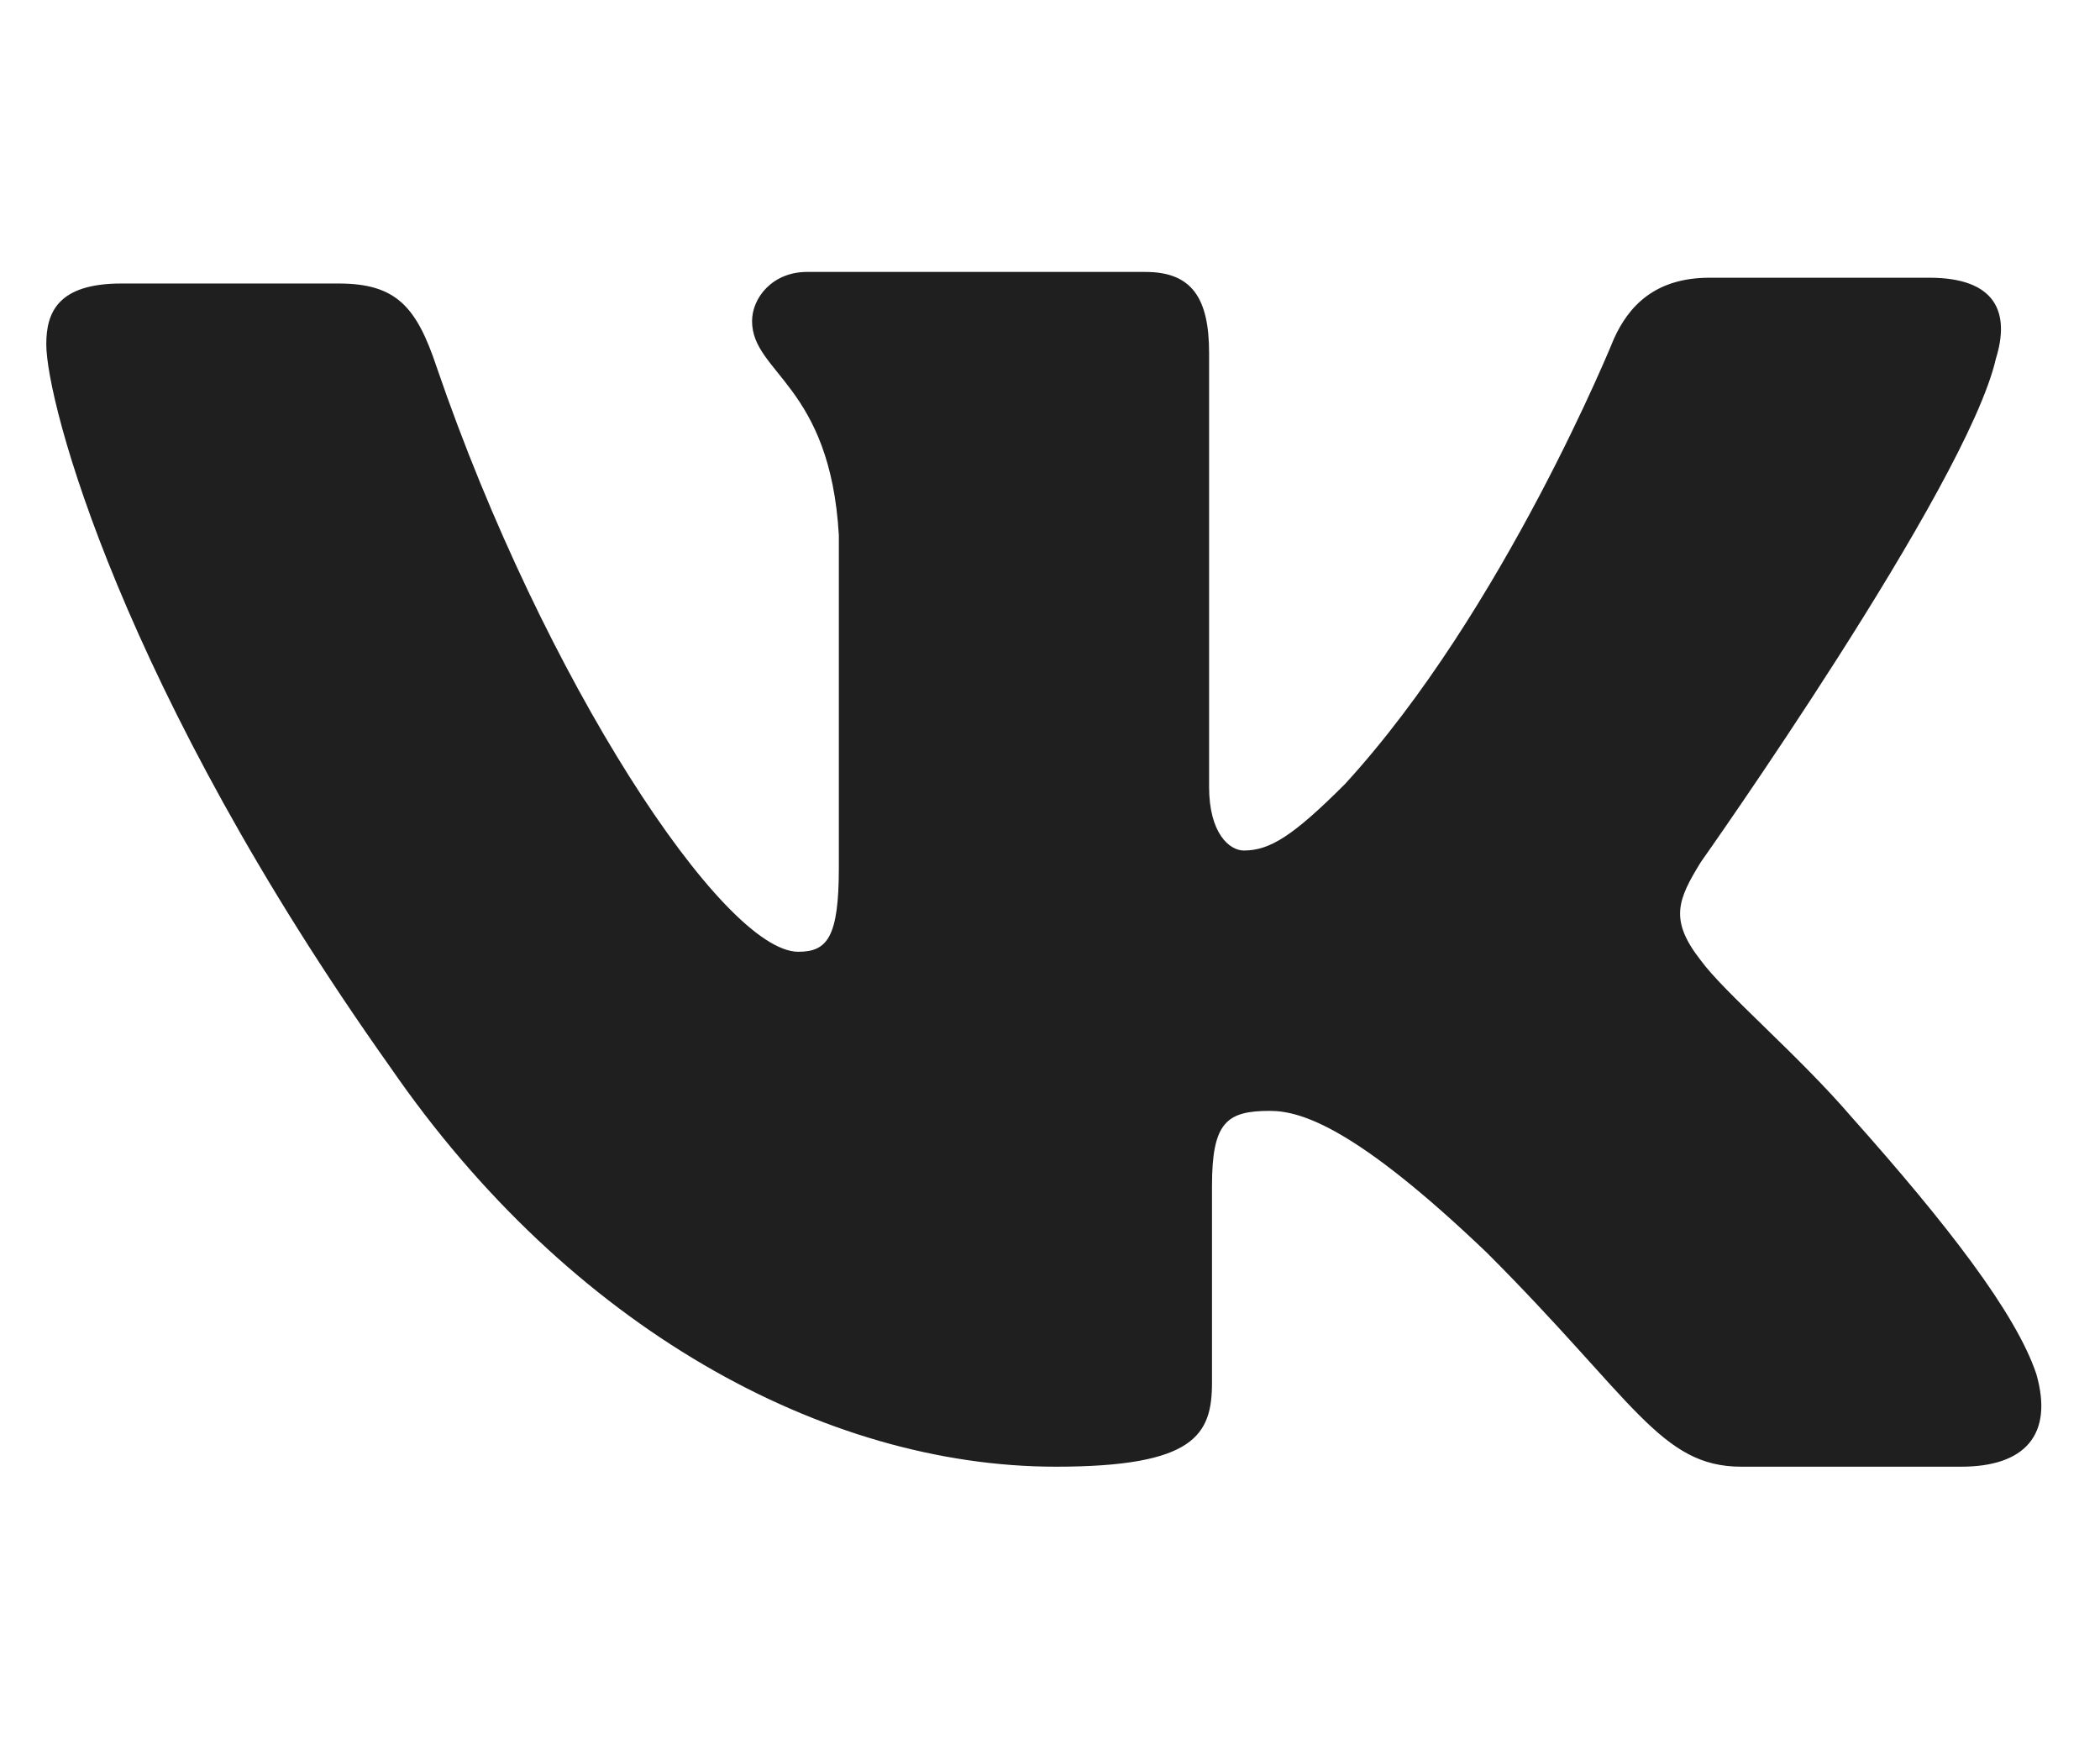
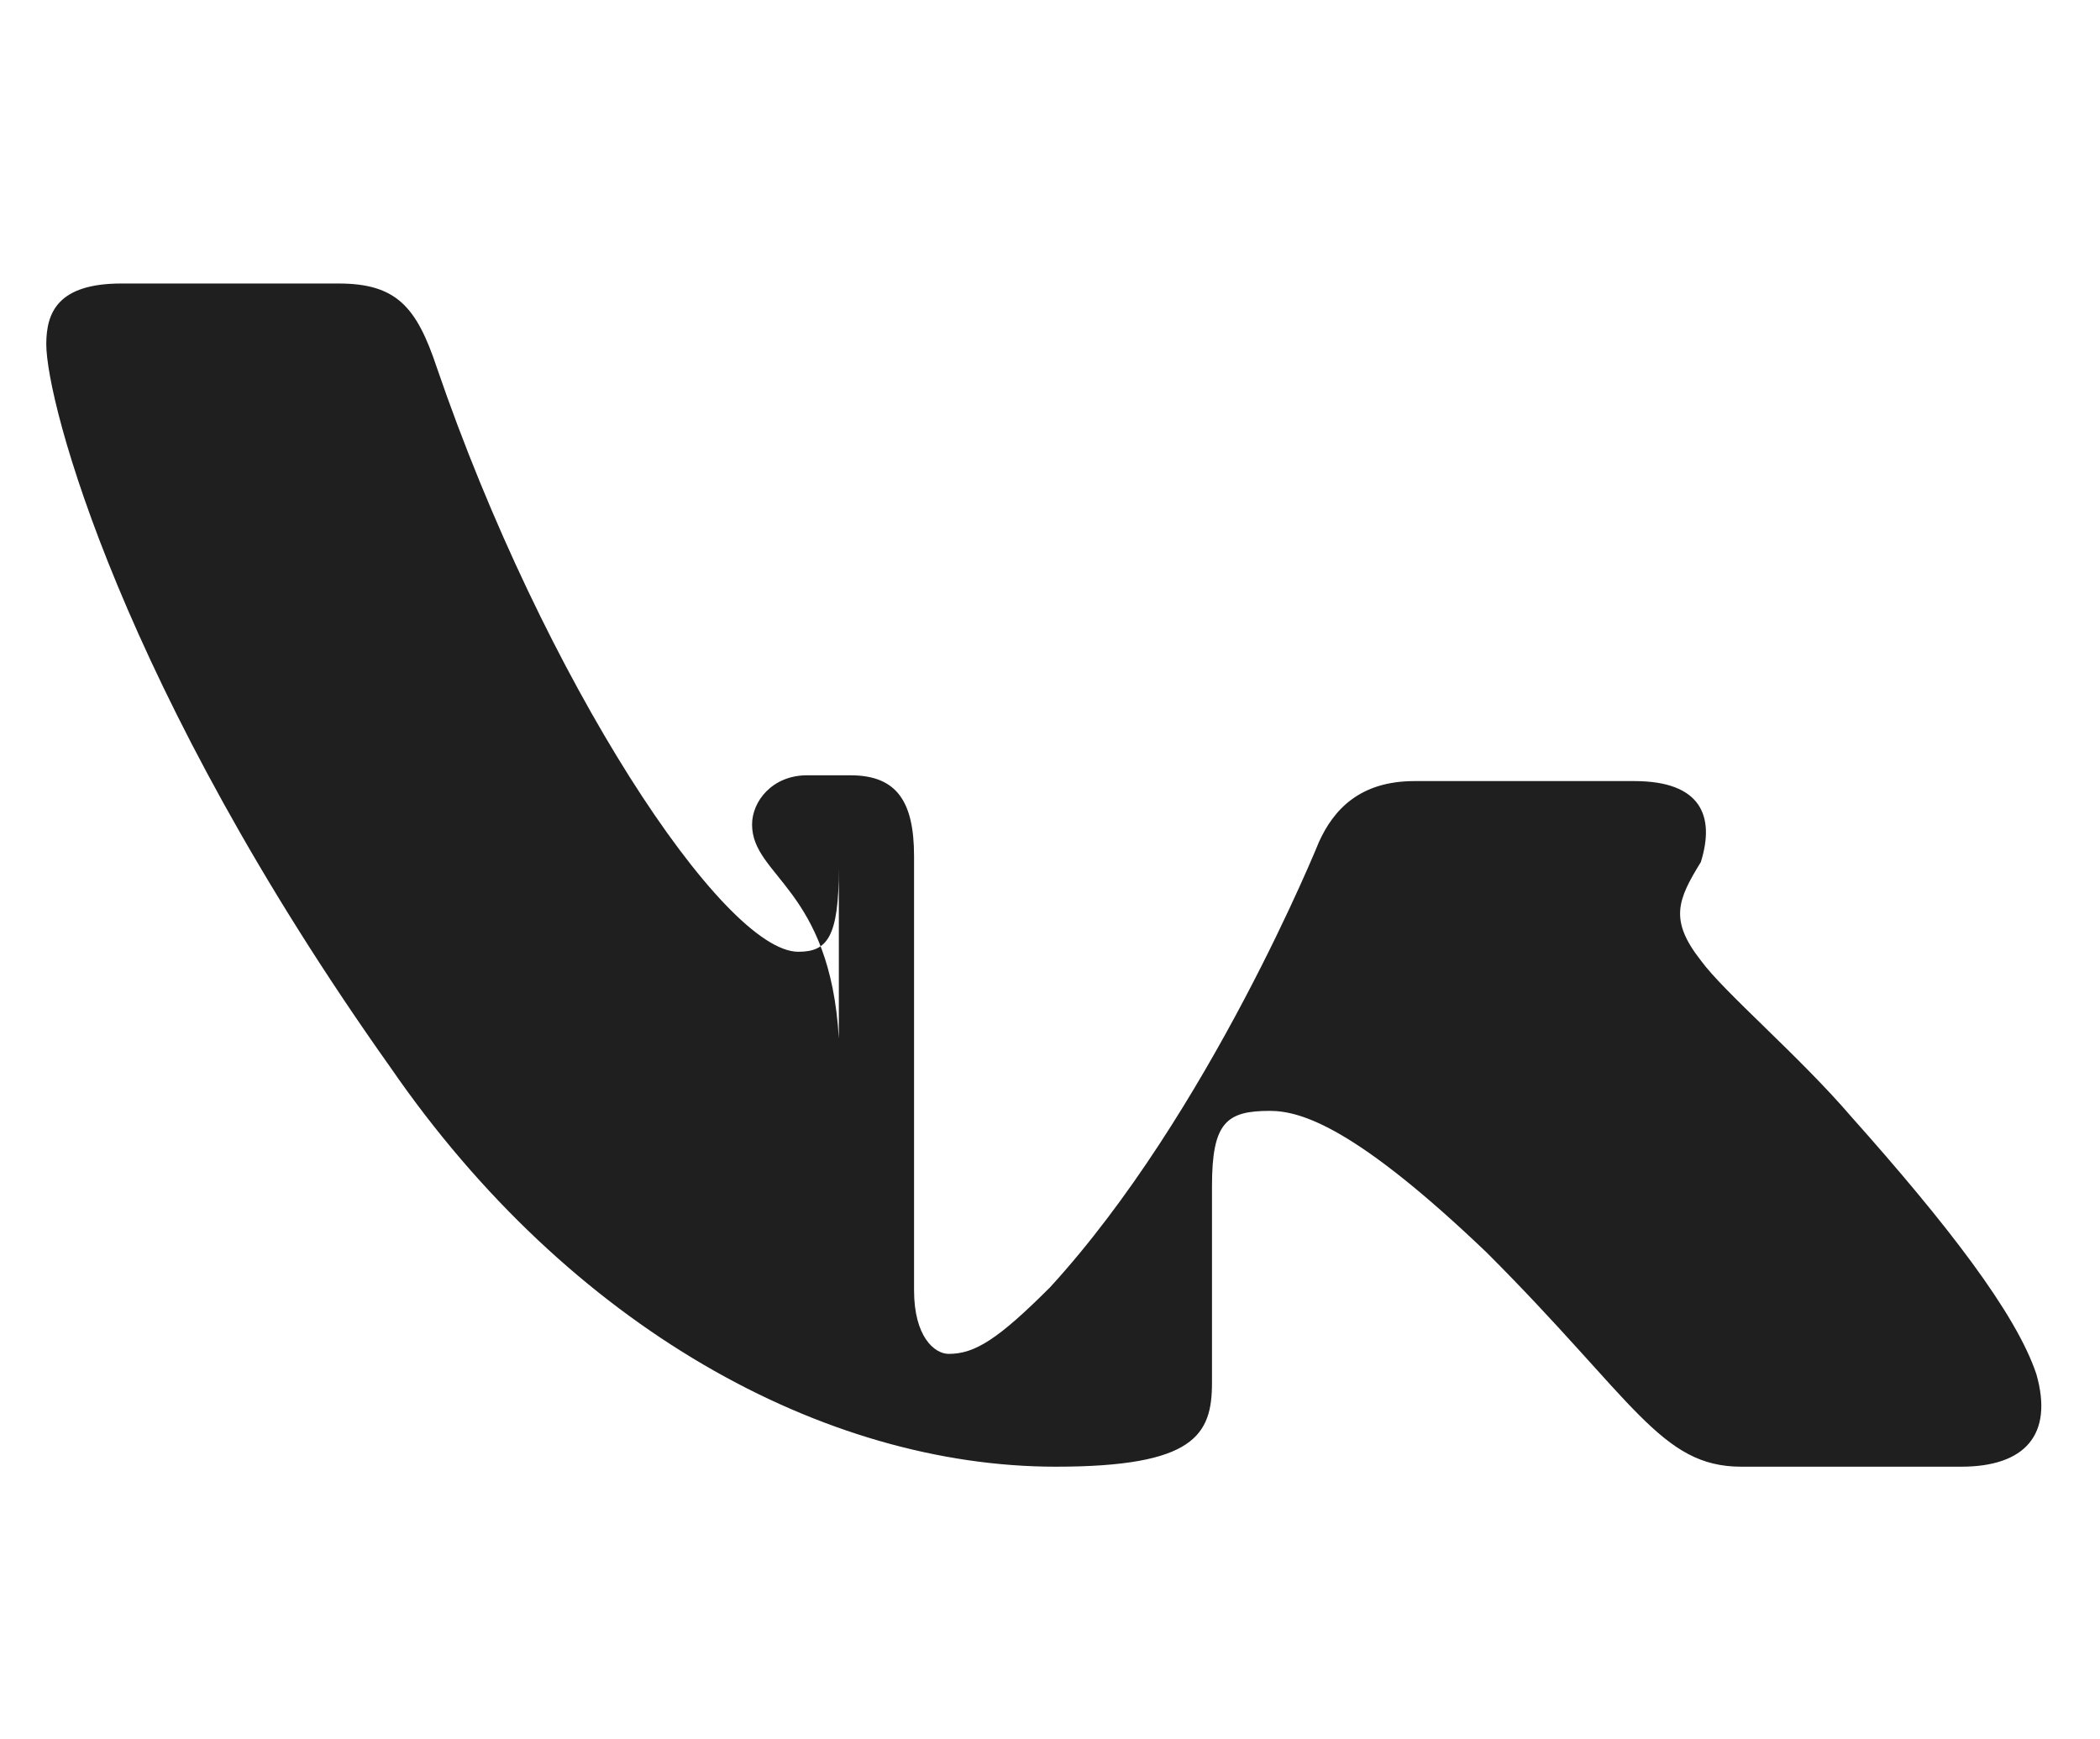
<svg xmlns="http://www.w3.org/2000/svg" id="Слой_1" x="0px" y="0px" viewBox="0 0 72.6 60.1" style="enable-background:new 0 0 72.6 60.1;" xml:space="preserve">
  <style type="text/css"> .st0{fill-rule:evenodd;clip-rule:evenodd;fill:#1F1F1F;} </style>
-   <path id="VK_00000181771965349811673450000017529072342088972416_" class="st0" d="M11.7,9.8H4.2c-2.2,0-2.6,1-2.6,2.1 c0,2,2.6,11.9,11.9,25c6.2,9,15,13.8,23,13.8c4.8,0,5.4-1.1,5.4-2.9v-6.8c0-2.2,0.5-2.6,2-2.6c1.1,0,3,0.6,7.5,4.9 c5.1,5.1,6,7.4,8.8,7.4h7.6c2.2,0,3.2-1.1,2.6-3.2c-0.7-2.1-3.1-5.2-6.4-8.9c-1.8-2.1-4.4-4.3-5.2-5.4c-1.1-1.4-0.8-2.1,0-3.4 c0,0,9.2-13,10.2-17.4c0.5-1.6,0-2.8-2.3-2.8h-7.6c-1.9,0-2.8,1-3.3,2.1c0,0-3.8,9.4-9.3,15.4c-1.8,1.8-2.6,2.3-3.5,2.3 c-0.5,0-1.2-0.6-1.2-2.2v-15c0-1.9-0.6-2.8-2.2-2.8H27.9c-1.2,0-1.9,0.9-1.9,1.7c0,1.8,2.7,2.2,3,7.4V30c0,2.4-0.4,2.9-1.4,2.9 c-2.6,0-8.8-9.4-12.5-20.2C14.4,10.6,13.7,9.8,11.7,9.8z" />
+   <path id="VK_00000181771965349811673450000017529072342088972416_" class="st0" d="M11.7,9.8H4.2c-2.2,0-2.6,1-2.6,2.1 c0,2,2.6,11.9,11.9,25c6.2,9,15,13.8,23,13.8c4.8,0,5.4-1.1,5.4-2.9v-6.8c0-2.2,0.5-2.6,2-2.6c1.1,0,3,0.6,7.5,4.9 c5.1,5.1,6,7.4,8.8,7.4h7.6c2.2,0,3.2-1.1,2.6-3.2c-0.7-2.1-3.1-5.2-6.4-8.9c-1.8-2.1-4.4-4.3-5.2-5.4c-1.1-1.4-0.8-2.1,0-3.4 c0.5-1.6,0-2.8-2.3-2.8h-7.6c-1.9,0-2.8,1-3.3,2.1c0,0-3.8,9.4-9.3,15.4c-1.8,1.8-2.6,2.3-3.5,2.3 c-0.5,0-1.2-0.6-1.2-2.2v-15c0-1.9-0.6-2.8-2.2-2.8H27.9c-1.2,0-1.9,0.9-1.9,1.7c0,1.8,2.7,2.2,3,7.4V30c0,2.4-0.4,2.9-1.4,2.9 c-2.6,0-8.8-9.4-12.5-20.2C14.4,10.6,13.7,9.8,11.7,9.8z" />
</svg>